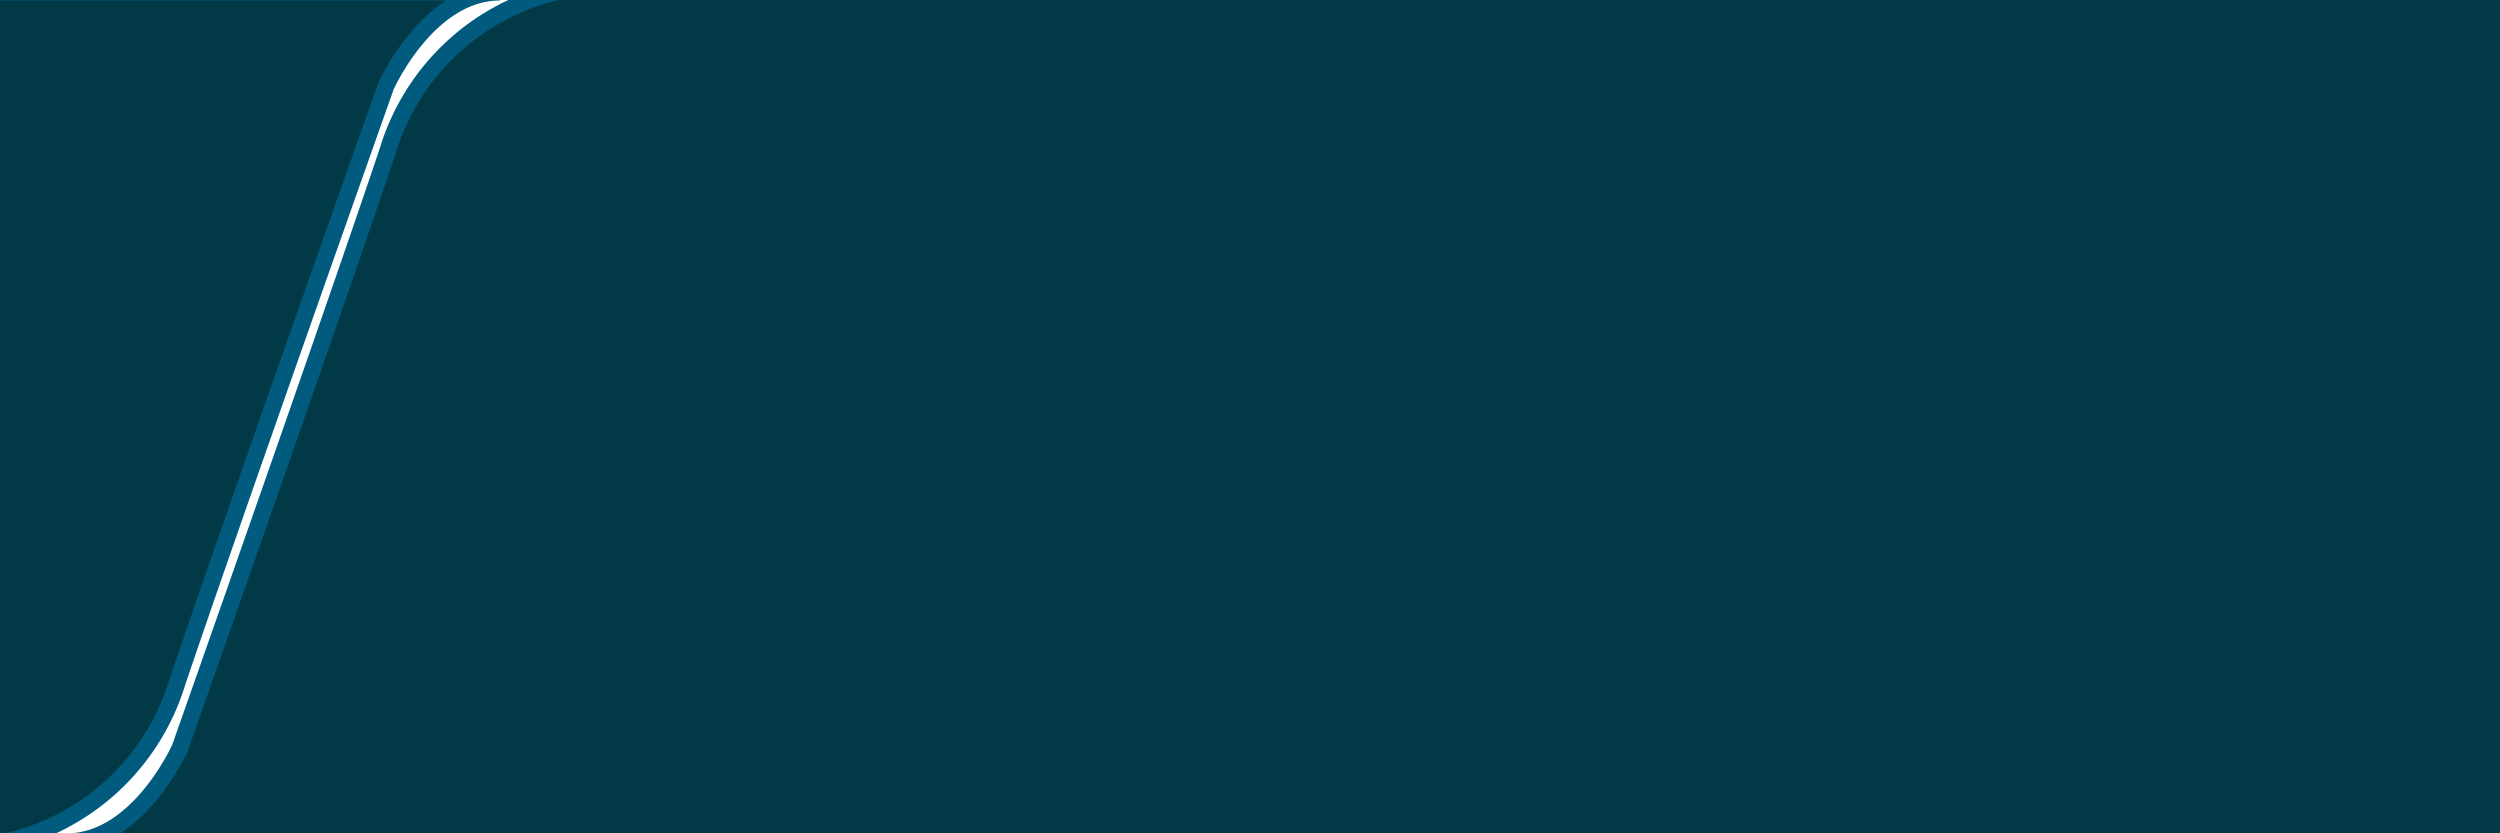
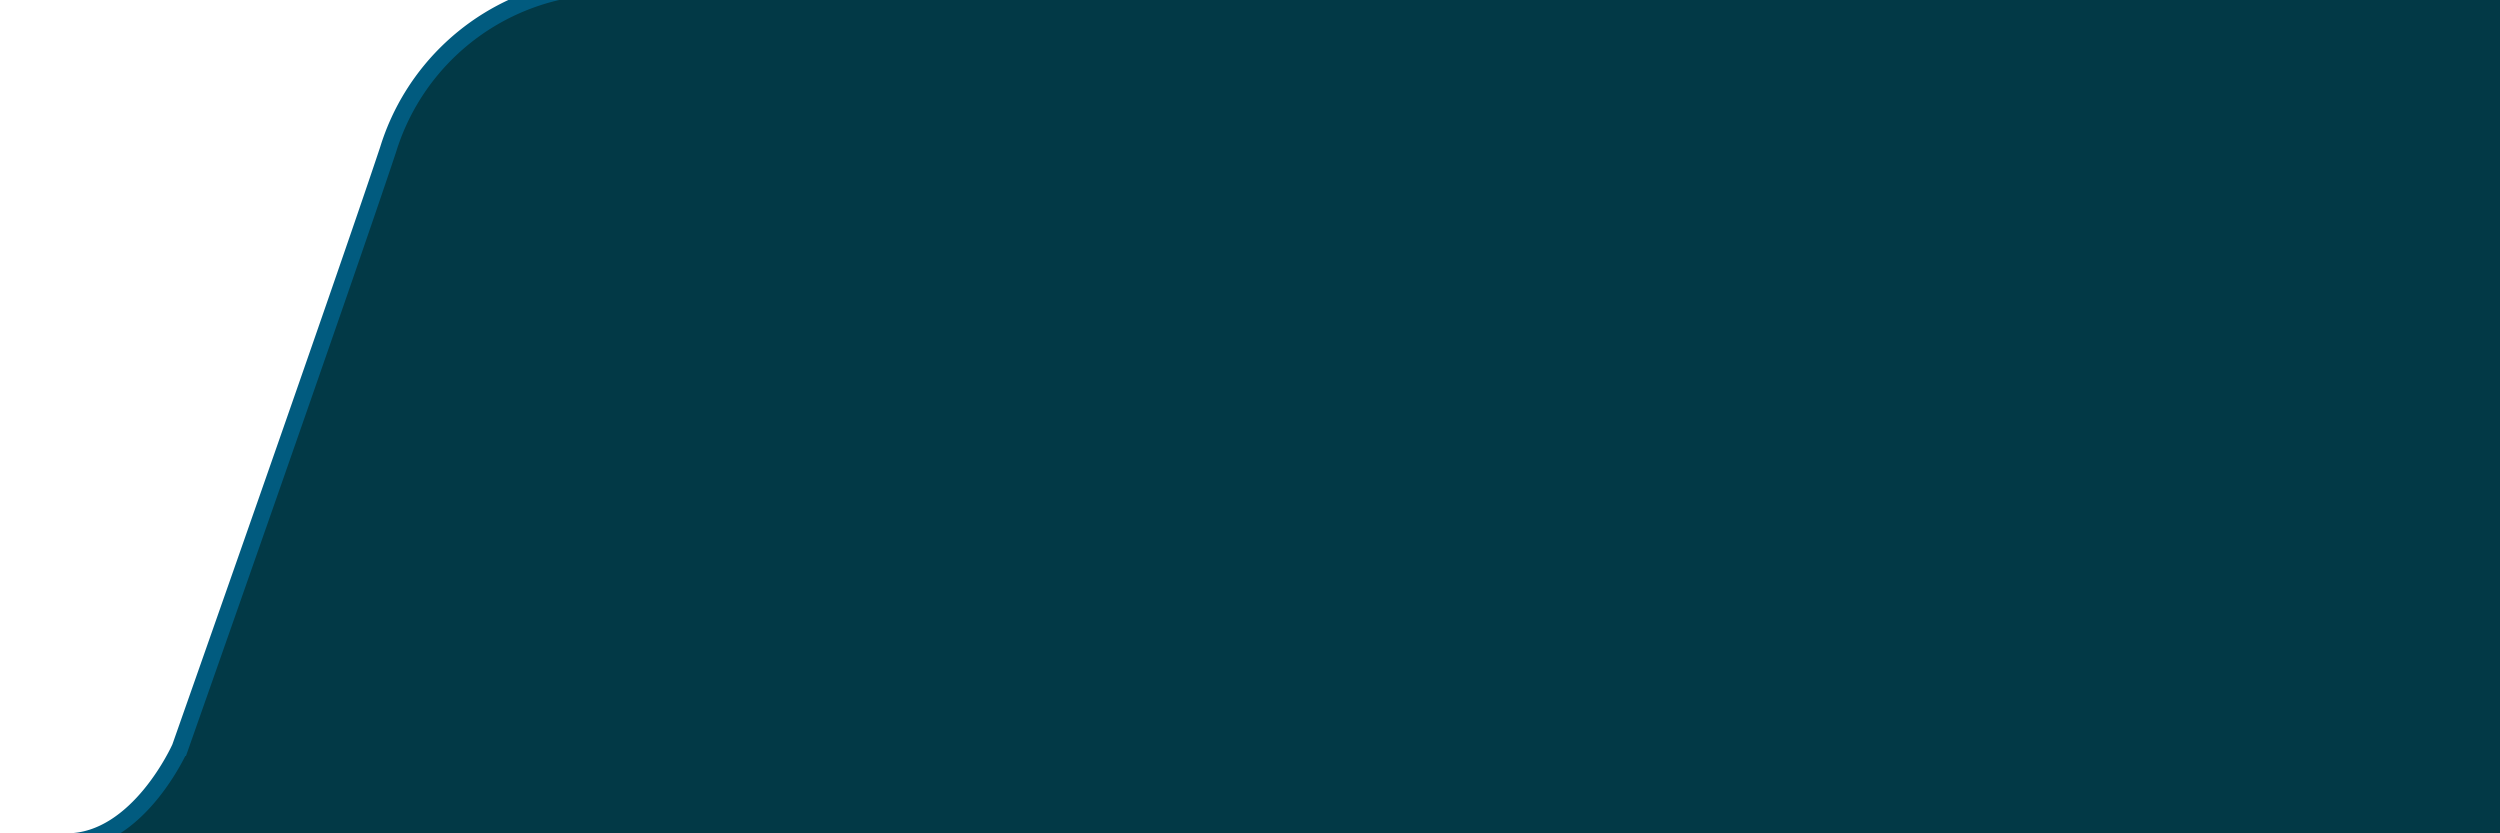
<svg xmlns="http://www.w3.org/2000/svg" width="150" height="50" viewBox="0 0 150 50">
  <defs>
    <style>
      .cls-1 {
        fill: #023946;
        stroke: #015b7f;
        stroke-width: 1px;
        fill-rule: evenodd;
      }
    </style>
  </defs>
-   <path id="Shape_15_copy_3" data-name="Shape 15 copy 3" class="cls-1" d="M30-.471H-454.738s5.6-.375,7.984,5.928,11.405,35.564,11.405,35.564,3.387,9.6,10.265,9.483H0.345A13.988,13.988,0,0,0,10.611,41.02C13.382,32.748,23.157,5.172,23.157,5.172S25.667-.471,30-0.471" />
  <path id="Shape_15_copy_3-2" data-name="Shape 15 copy 3" class="cls-1" d="M4,50.5H486.081s-5.573.375-7.941-5.931S466.8,8.987,466.8,8.987,463.43-.62,456.589-0.5H33.492A13.93,13.93,0,0,0,23.283,8.987c-2.756,8.277-12.478,35.869-12.478,35.869S8.309,50.5,4,50.5" />
</svg>